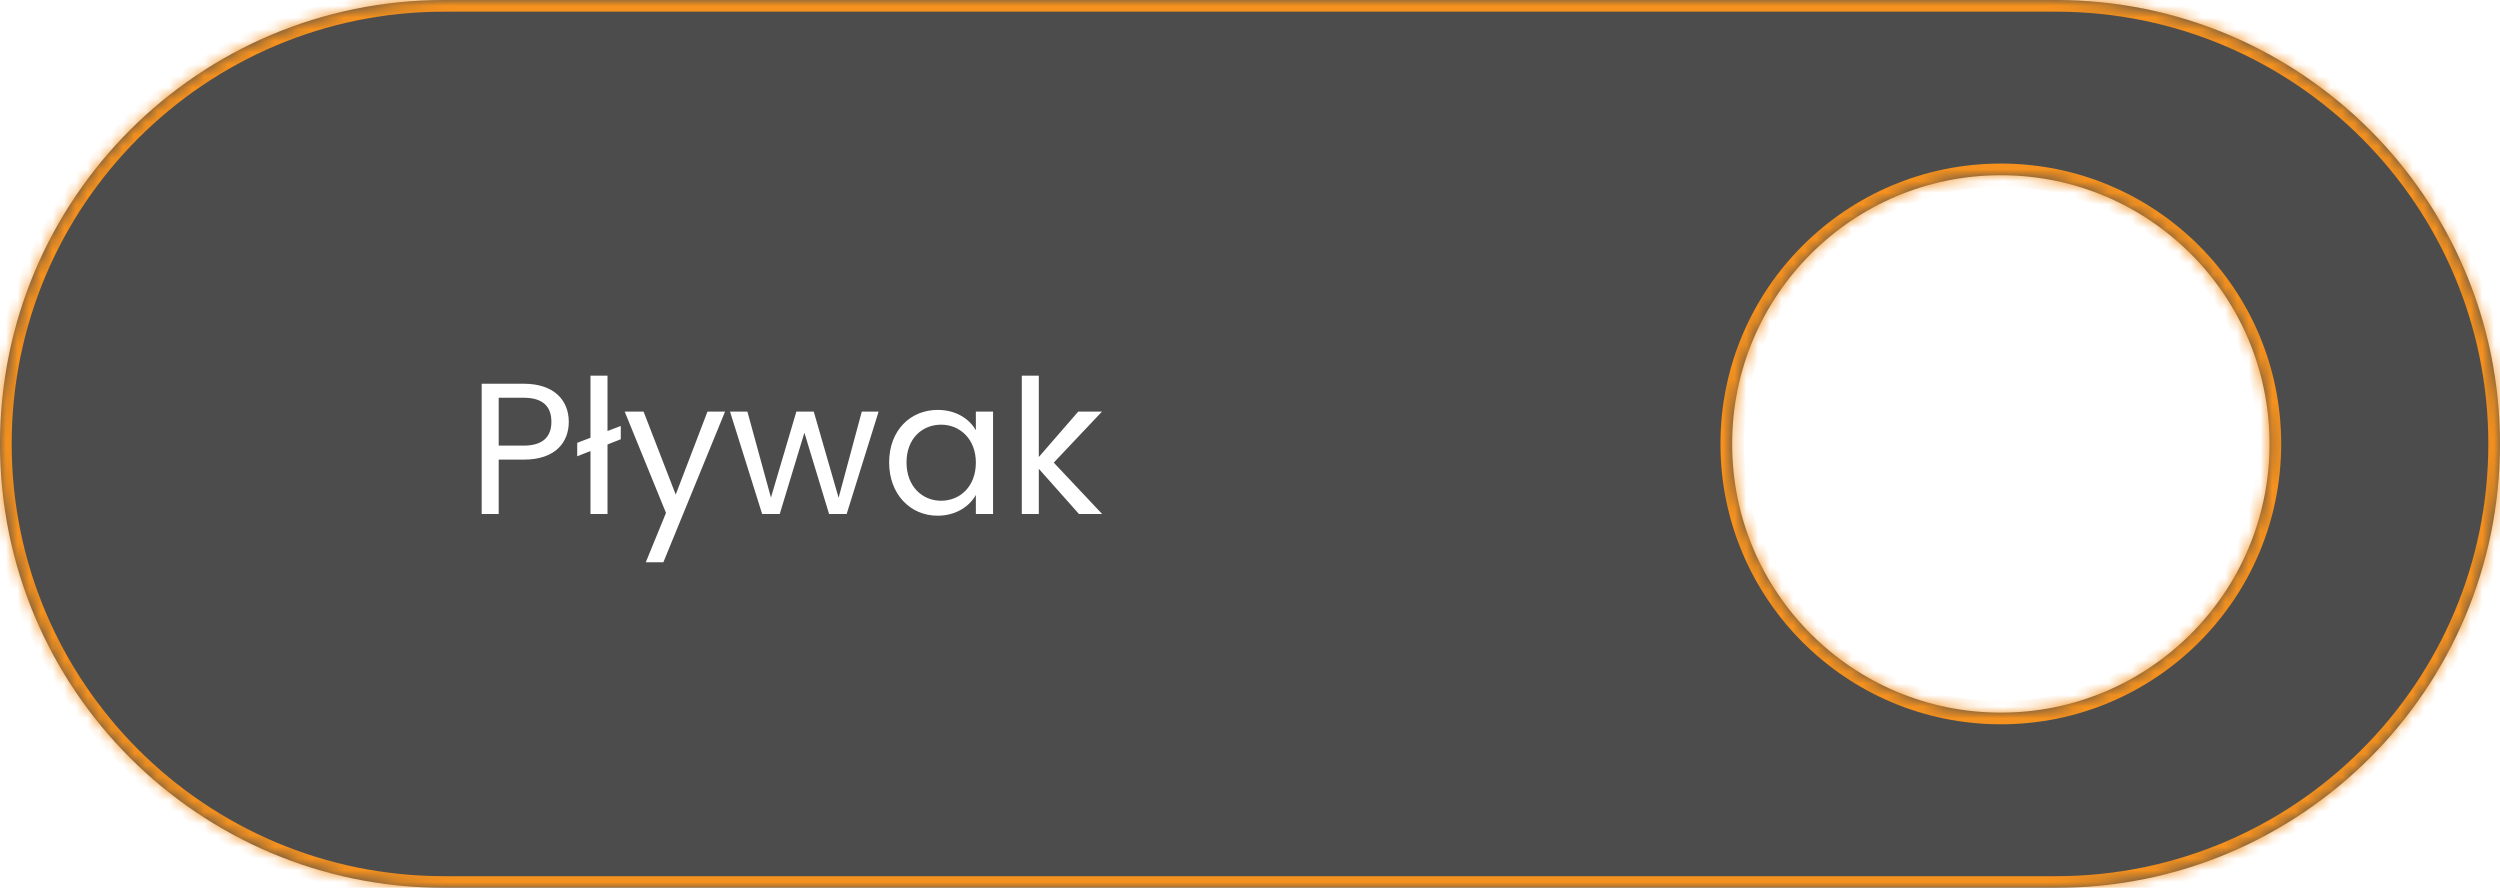
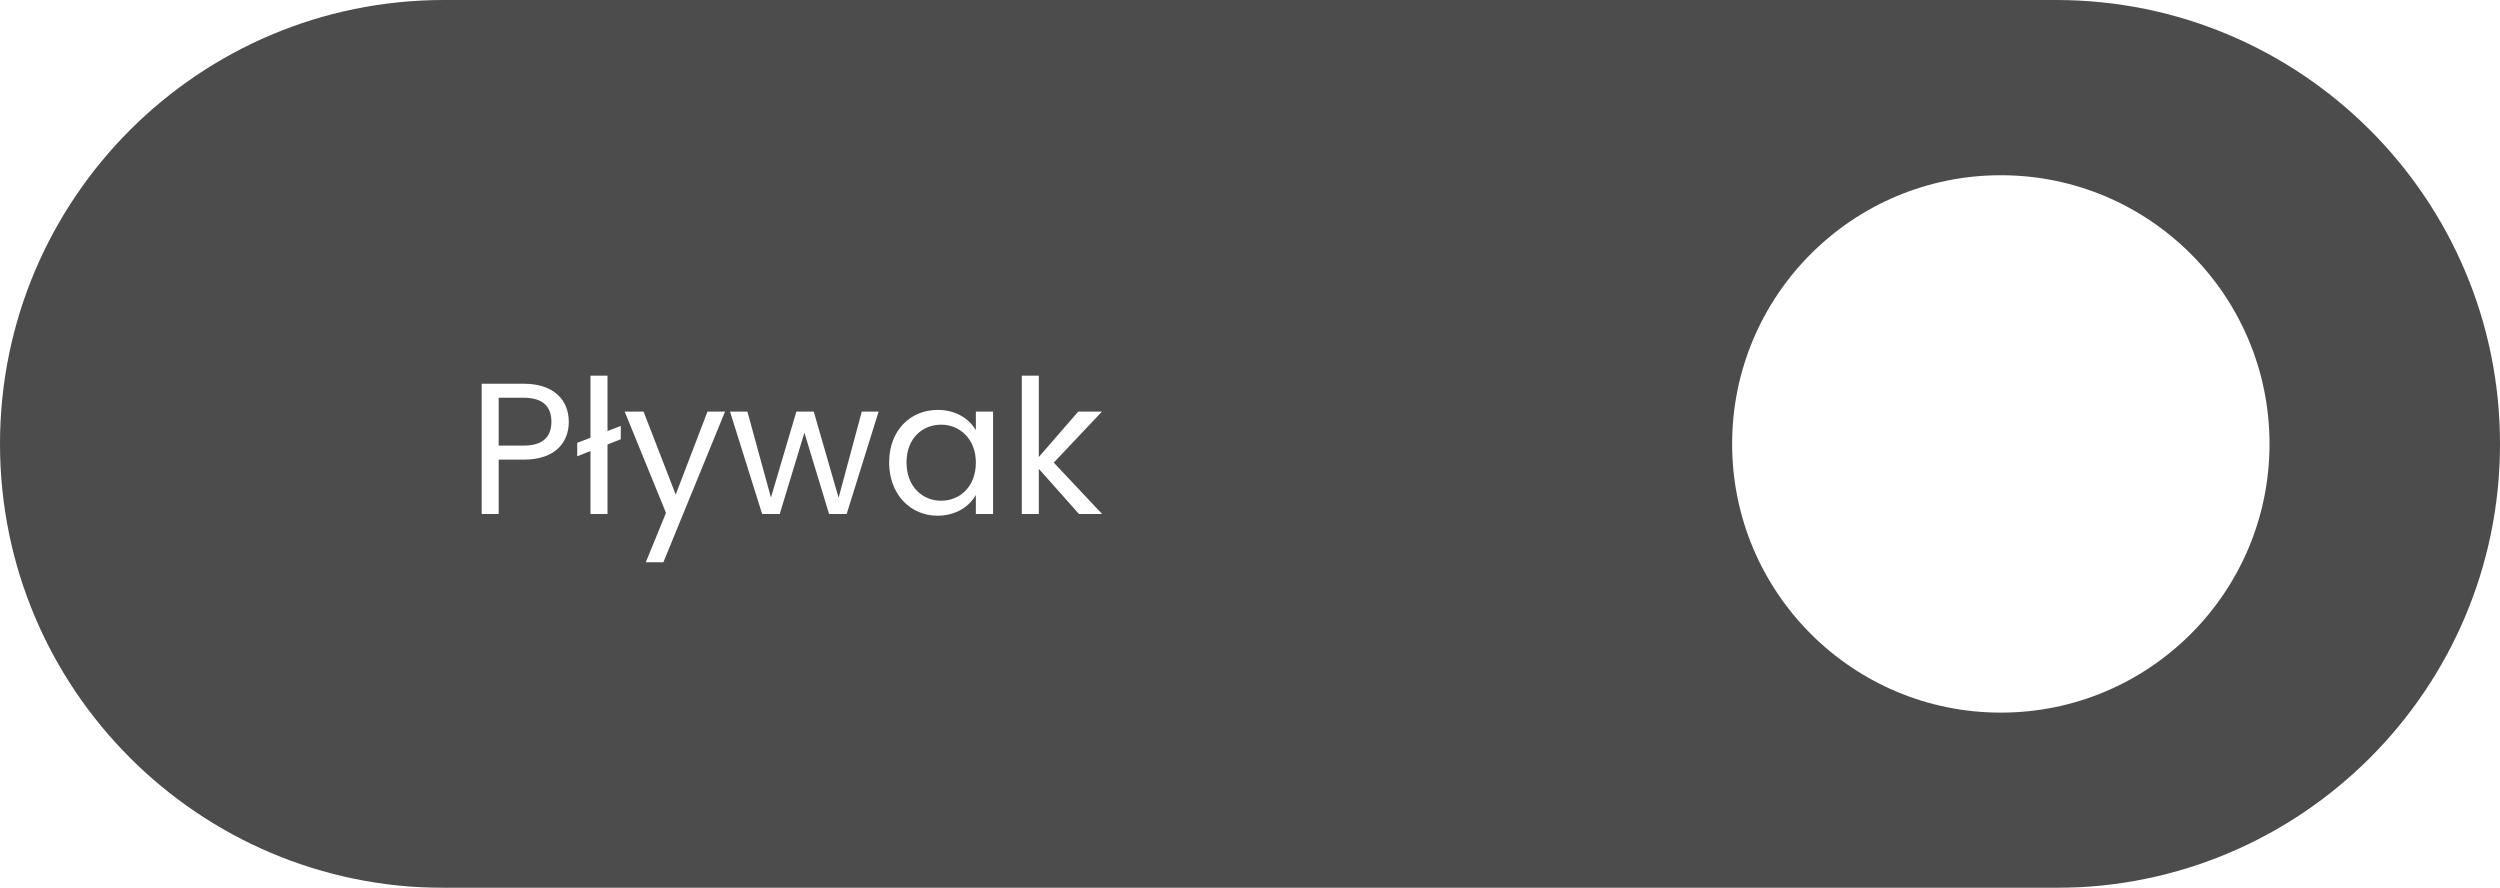
<svg xmlns="http://www.w3.org/2000/svg" width="214" height="76" viewBox="0 0 214 76" fill="none">
  <g filter="url(#filter0_b_98_119)">
    <mask id="path-1-inside-1_98_119" fill="white">
-       <path fill-rule="evenodd" clip-rule="evenodd" d="M38 0C17.013 0 0 17.013 0 38C0 58.987 17.013 76 38 76H176C196.987 76 214 58.987 214 38C214 17.013 196.987 0 176 0H38ZM171.271 61C183.974 61 194.271 50.703 194.271 38C194.271 25.297 183.974 15 171.271 15C158.568 15 148.271 25.297 148.271 38C148.271 50.703 158.568 61 171.271 61Z" />
-     </mask>
+       </mask>
    <path fill-rule="evenodd" clip-rule="evenodd" d="M38 0C17.013 0 0 17.013 0 38C0 58.987 17.013 76 38 76H176C196.987 76 214 58.987 214 38C214 17.013 196.987 0 176 0H38ZM171.271 61C183.974 61 194.271 50.703 194.271 38C194.271 25.297 183.974 15 171.271 15C158.568 15 148.271 25.297 148.271 38C148.271 50.703 158.568 61 171.271 61Z" fill="black" fill-opacity="0.7" />
-     <path d="M1 38C1 17.566 17.566 1 38 1V-1C16.461 -1 -1 16.461 -1 38H1ZM38 75C17.566 75 1 58.434 1 38H-1C-1 59.539 16.461 77 38 77V75ZM176 75H38V77H176V75ZM213 38C213 58.434 196.435 75 176 75V77C197.539 77 215 59.539 215 38H213ZM176 1C196.435 1 213 17.566 213 38H215C215 16.461 197.539 -1 176 -1V1ZM38 1H176V-1H38V1ZM193.271 38C193.271 50.15 183.421 60 171.271 60V62C184.526 62 195.271 51.255 195.271 38H193.271ZM171.271 16C183.421 16 193.271 25.85 193.271 38H195.271C195.271 24.745 184.526 14 171.271 14V16ZM149.271 38C149.271 25.85 159.121 16 171.271 16V14C158.016 14 147.271 24.745 147.271 38H149.271ZM171.271 60C159.121 60 149.271 50.15 149.271 38H147.271C147.271 51.255 158.016 62 171.271 62V60Z" fill="#F5911E" mask="url(#path-1-inside-1_98_119)" />
+     <path d="M1 38C1 17.566 17.566 1 38 1V-1C16.461 -1 -1 16.461 -1 38H1ZM38 75C17.566 75 1 58.434 1 38H-1C-1 59.539 16.461 77 38 77V75ZM176 75H38V77H176V75ZM213 38C213 58.434 196.435 75 176 75V77C197.539 77 215 59.539 215 38H213ZM176 1C196.435 1 213 17.566 213 38H215C215 16.461 197.539 -1 176 -1V1M38 1H176V-1H38V1ZM193.271 38C193.271 50.15 183.421 60 171.271 60V62C184.526 62 195.271 51.255 195.271 38H193.271ZM171.271 16C183.421 16 193.271 25.85 193.271 38H195.271C195.271 24.745 184.526 14 171.271 14V16ZM149.271 38C149.271 25.85 159.121 16 171.271 16V14C158.016 14 147.271 24.745 147.271 38H149.271ZM171.271 60C159.121 60 149.271 50.15 149.271 38H147.271C147.271 51.255 158.016 62 171.271 62V60Z" fill="#F5911E" mask="url(#path-1-inside-1_98_119)" />
  </g>
  <path d="M42.688 38.144H44.832C46.496 38.144 47.2 37.36 47.2 36.112C47.2 34.816 46.496 34.048 44.832 34.048H42.688V38.144ZM48.688 36.112C48.688 37.808 47.6 39.344 44.832 39.344H42.688V44H41.232V32.848H44.832C47.456 32.848 48.688 34.288 48.688 36.112ZM50.546 44V38.608L49.41 39.056V37.904L50.546 37.472V32.16H52.002V36.896L53.138 36.464V37.6L52.002 38.048V44H50.546ZM57.841 42.336L60.561 35.232H62.065L56.785 48.128H55.281L57.009 43.904L53.473 35.232H55.089L57.841 42.336ZM65.241 44L62.489 35.232H63.977L65.993 42.592L68.169 35.232H69.657L71.785 42.608L73.769 35.232H75.209L72.473 44H70.969L68.857 37.04L66.745 44H65.241ZM76.11 39.584C76.11 36.848 77.918 35.088 80.27 35.088C81.902 35.088 83.022 35.92 83.534 36.832V35.232H85.006V44H83.534V42.368C83.006 43.312 81.87 44.144 80.254 44.144C77.918 44.144 76.11 42.304 76.11 39.584ZM83.534 39.6C83.534 37.568 82.158 36.352 80.558 36.352C78.958 36.352 77.598 37.52 77.598 39.584C77.598 41.648 78.958 42.864 80.558 42.864C82.158 42.864 83.534 41.664 83.534 39.6ZM87.466 44V32.16H88.922V39.12L92.298 35.232H94.33L90.202 39.6L94.346 44H92.362L88.922 40.128V44H87.466Z" fill="white" />
  <defs>
    <filter id="filter0_b_98_119" x="-4" y="-4" width="222" height="84" filterUnits="userSpaceOnUse" color-interpolation-filters="sRGB">
      <feFlood flood-opacity="0" result="BackgroundImageFix" />
      <feGaussianBlur in="BackgroundImageFix" stdDeviation="2" />
      <feComposite in2="SourceAlpha" operator="in" result="effect1_backgroundBlur_98_119" />
      <feBlend mode="normal" in="SourceGraphic" in2="effect1_backgroundBlur_98_119" result="shape" />
    </filter>
  </defs>
</svg>